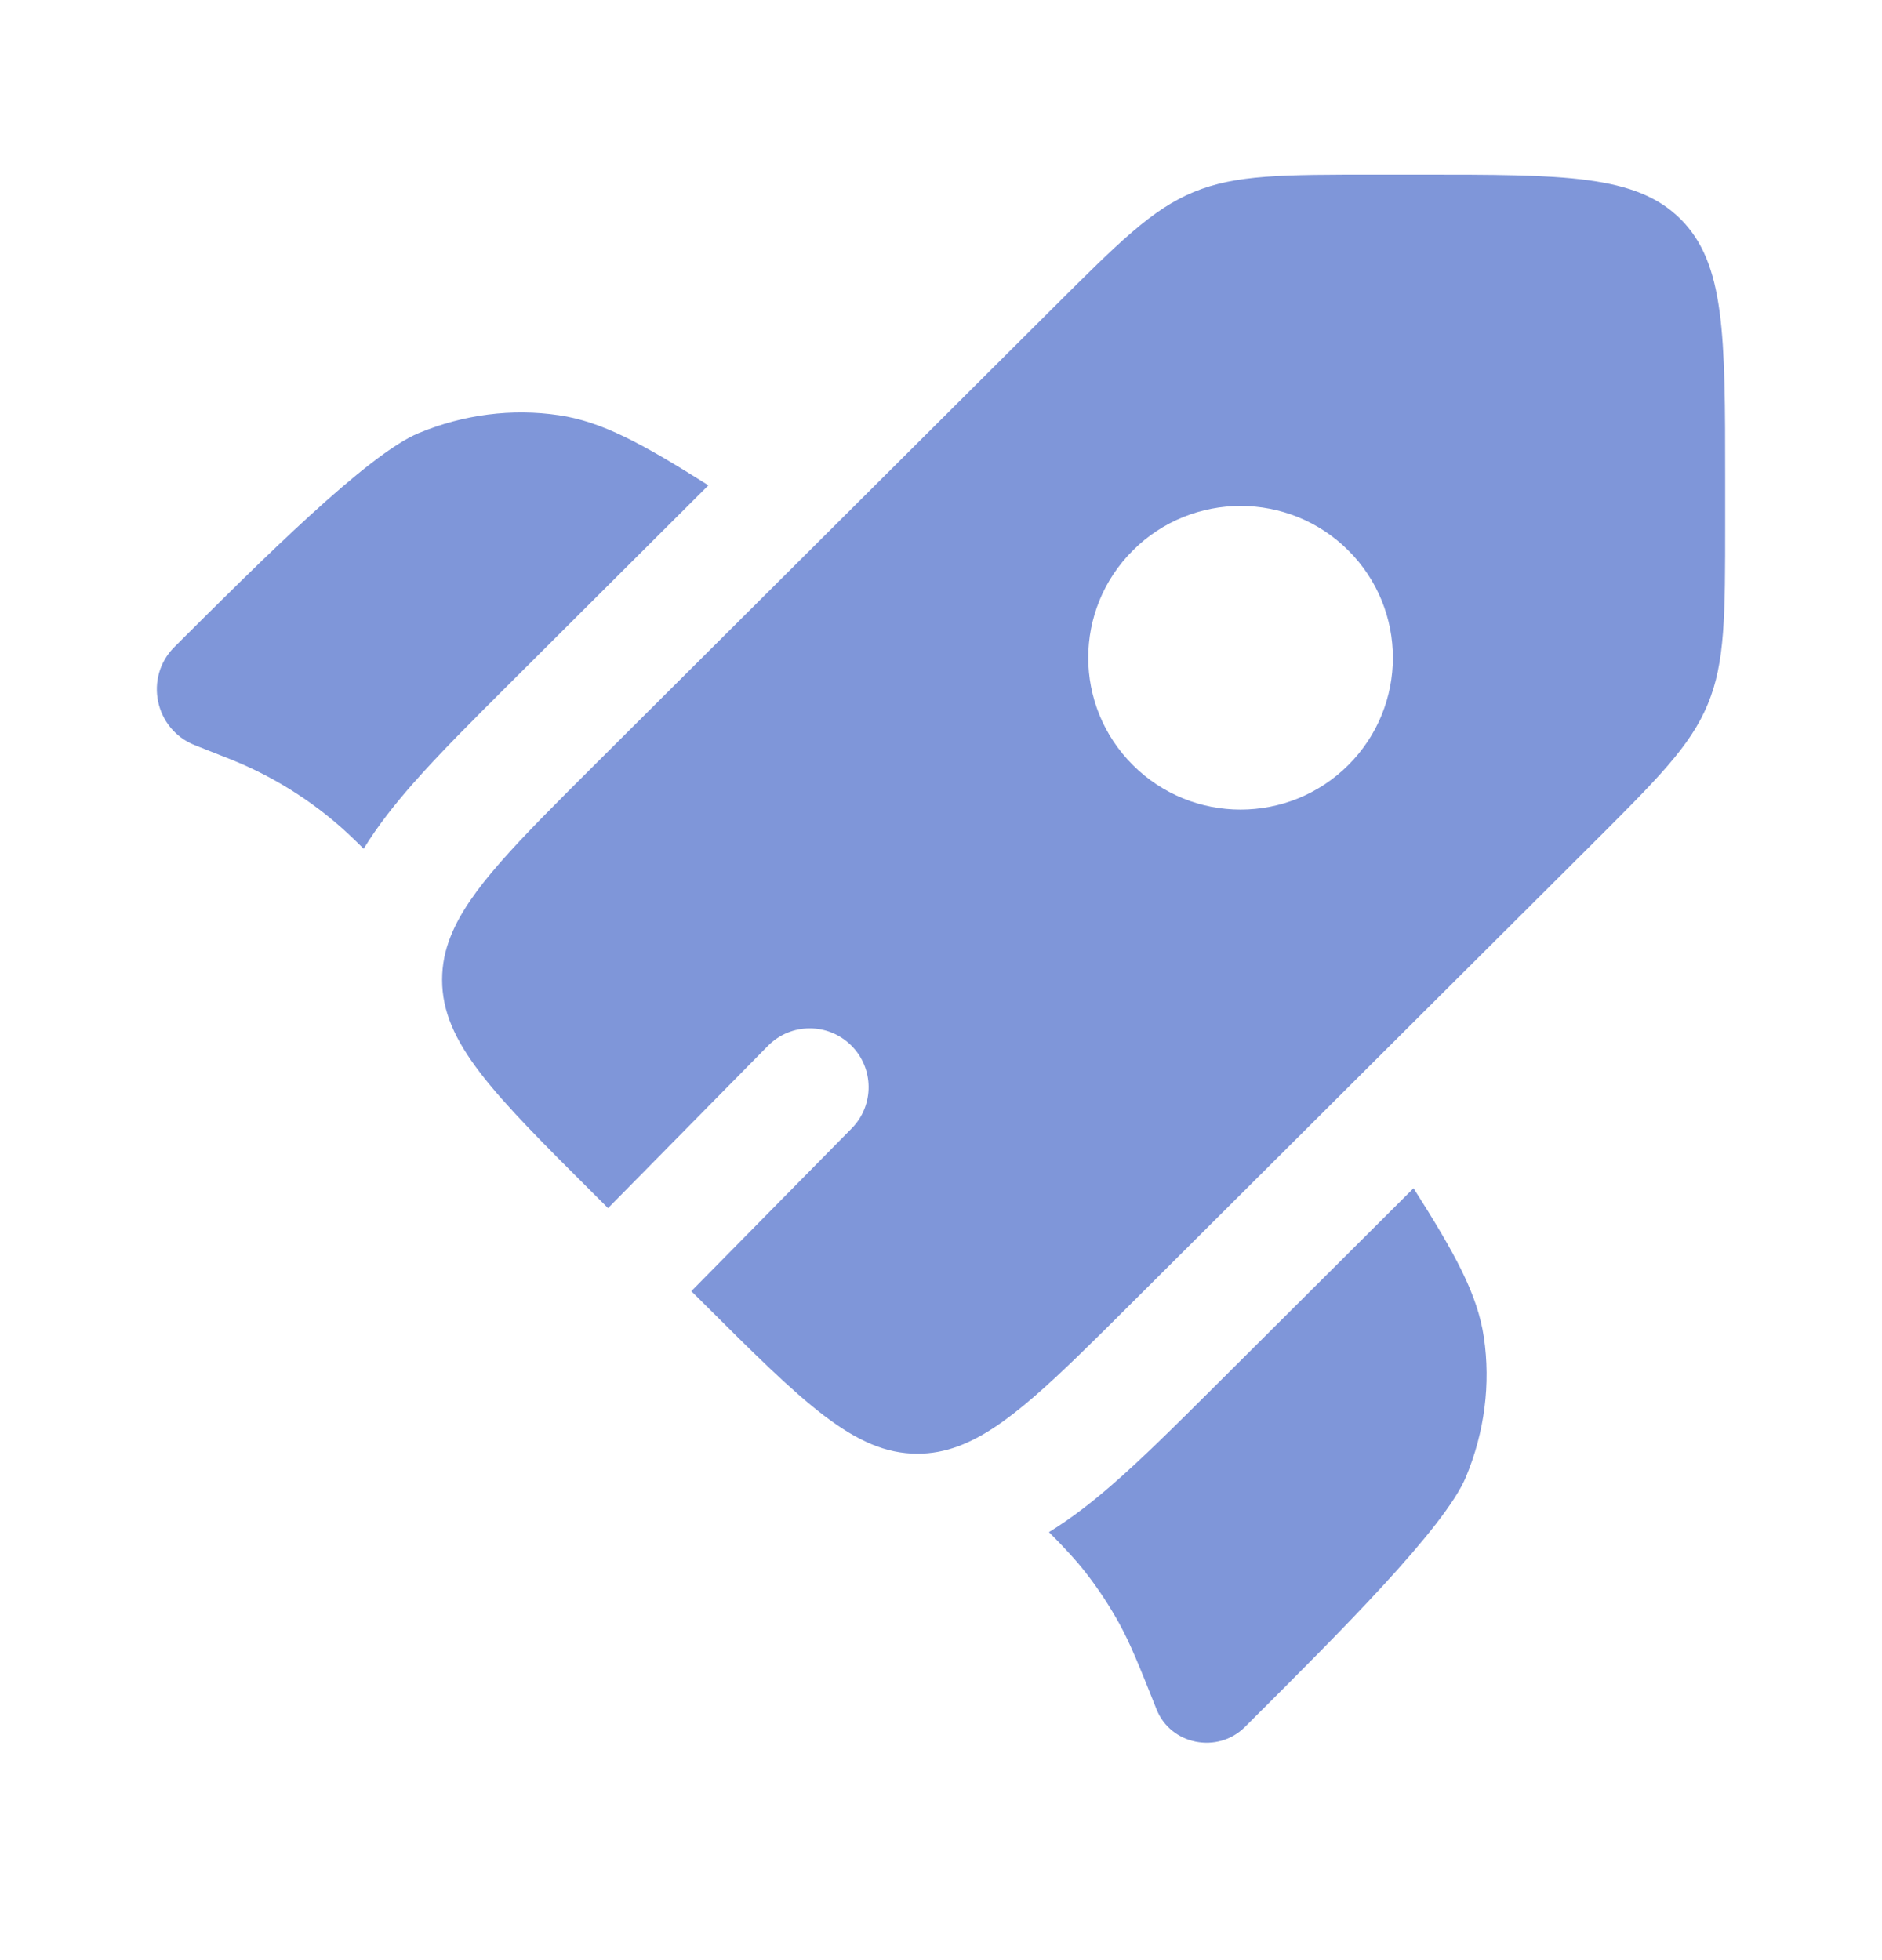
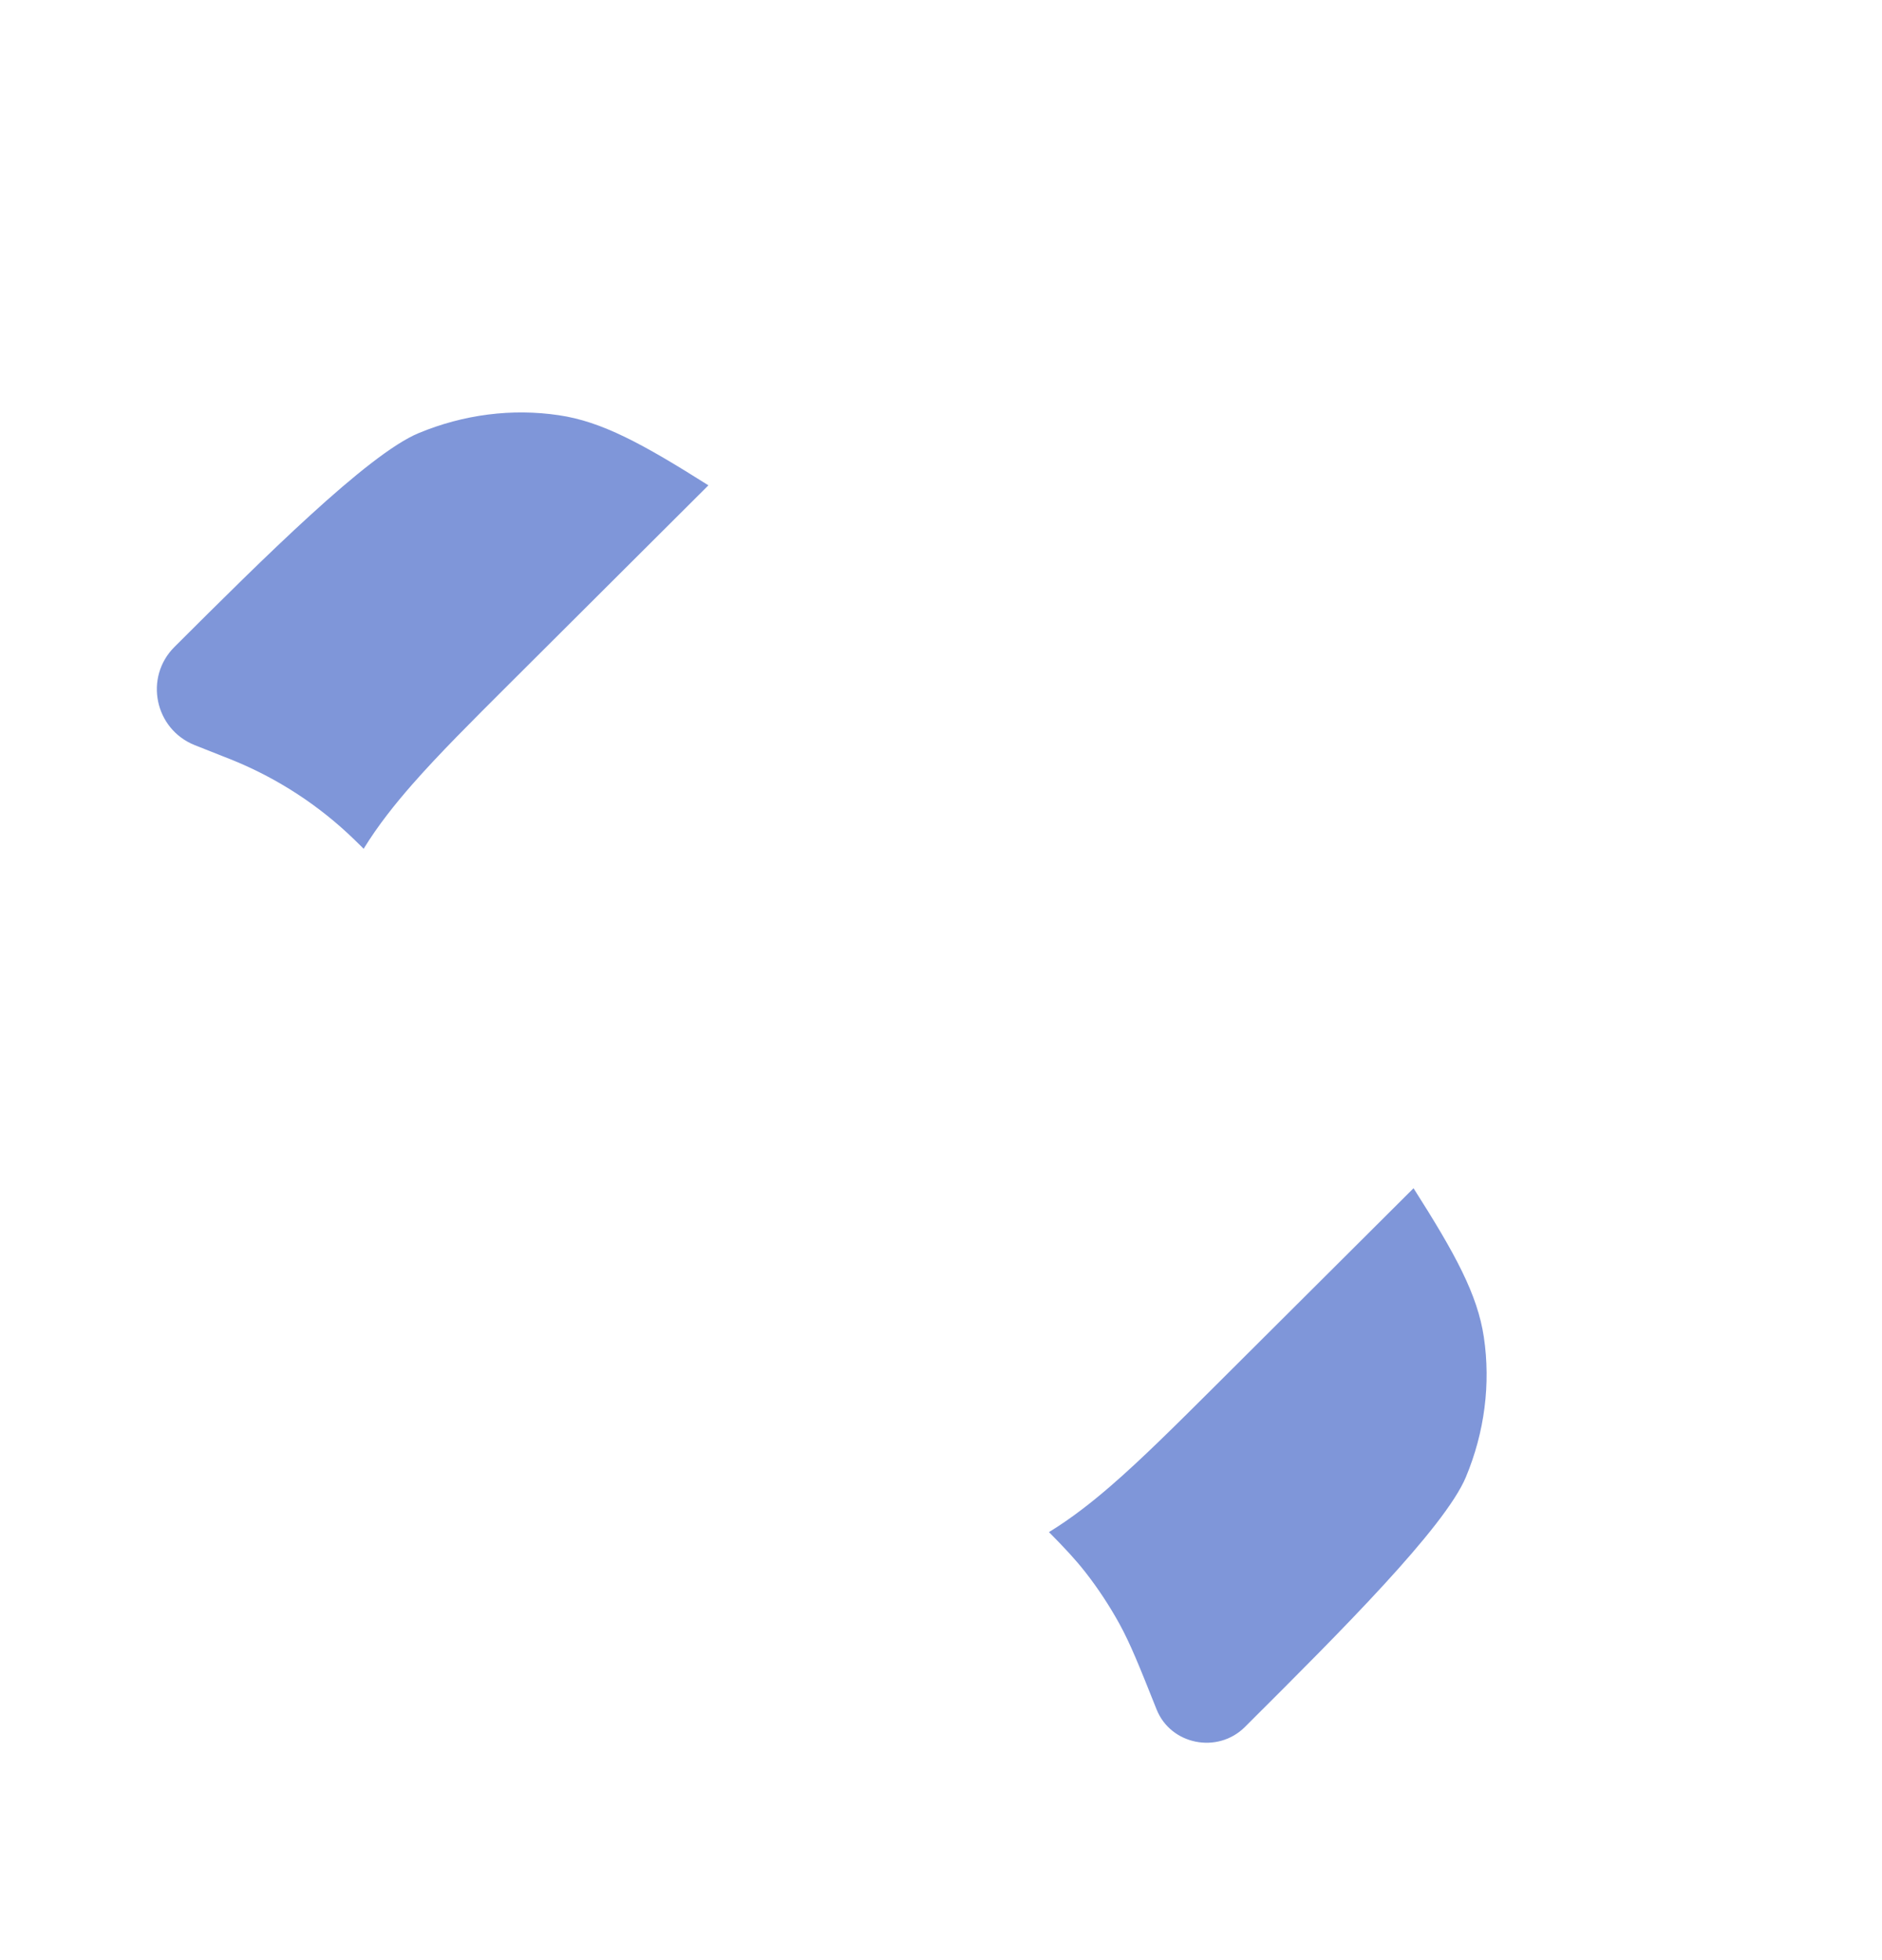
<svg xmlns="http://www.w3.org/2000/svg" width="24" height="25" viewBox="0 0 24 25" fill="none">
  <path d="M9.034 6.19L6.491 8.726C6.024 9.192 5.595 9.619 5.256 10.006C5.039 10.254 4.821 10.526 4.637 10.826L4.613 10.801C4.566 10.754 4.542 10.731 4.518 10.708C4.076 10.279 3.556 9.938 2.986 9.703C2.956 9.691 2.925 9.678 2.863 9.654L2.484 9.504C1.972 9.3 1.835 8.64 2.225 8.251C3.345 7.134 4.69 5.793 5.339 5.524C5.912 5.286 6.53 5.207 7.127 5.296C7.673 5.376 8.19 5.657 9.034 6.19Z" fill="#7F96D9" />
  <path d="M13.377 19.541C13.582 19.748 13.718 19.895 13.841 20.052C14.003 20.259 14.148 20.48 14.275 20.71C14.417 20.97 14.528 21.247 14.749 21.802C14.929 22.254 15.527 22.373 15.875 22.027L15.959 21.943C17.079 20.826 18.424 19.485 18.694 18.838C18.932 18.267 19.011 17.651 18.923 17.056C18.842 16.511 18.561 15.996 18.026 15.155L15.474 17.699C14.996 18.175 14.558 18.612 14.161 18.955C13.924 19.16 13.664 19.365 13.377 19.541Z" fill="#7F96D9" />
-   <path fill-rule="evenodd" clip-rule="evenodd" d="M14.447 16.604L20.294 10.775C21.136 9.935 21.557 9.516 21.778 8.982C22 8.448 22 7.854 22 6.667V6.1C22 4.274 22 3.362 21.431 2.794C20.862 2.227 19.947 2.227 18.116 2.227H17.547C16.356 2.227 15.761 2.227 15.225 2.448C14.69 2.669 14.269 3.089 13.427 3.929L7.58 9.758C6.596 10.739 5.986 11.347 5.75 11.935C5.675 12.12 5.638 12.304 5.638 12.496C5.638 13.299 6.285 13.944 7.58 15.235L7.754 15.409L9.792 13.34C10.083 13.044 10.558 13.041 10.853 13.332C11.148 13.622 11.152 14.097 10.861 14.392L8.816 16.468L8.953 16.604C10.248 17.895 10.896 18.541 11.7 18.541C11.878 18.541 12.048 18.509 12.219 18.446C12.822 18.224 13.438 17.61 14.447 16.604ZM17.194 9.758C16.435 10.515 15.205 10.515 14.447 9.758C13.688 9.002 13.688 7.776 14.447 7.02C15.205 6.264 16.435 6.264 17.194 7.02C17.952 7.776 17.952 9.002 17.194 9.758Z" fill="#7F96D9" />
</svg>